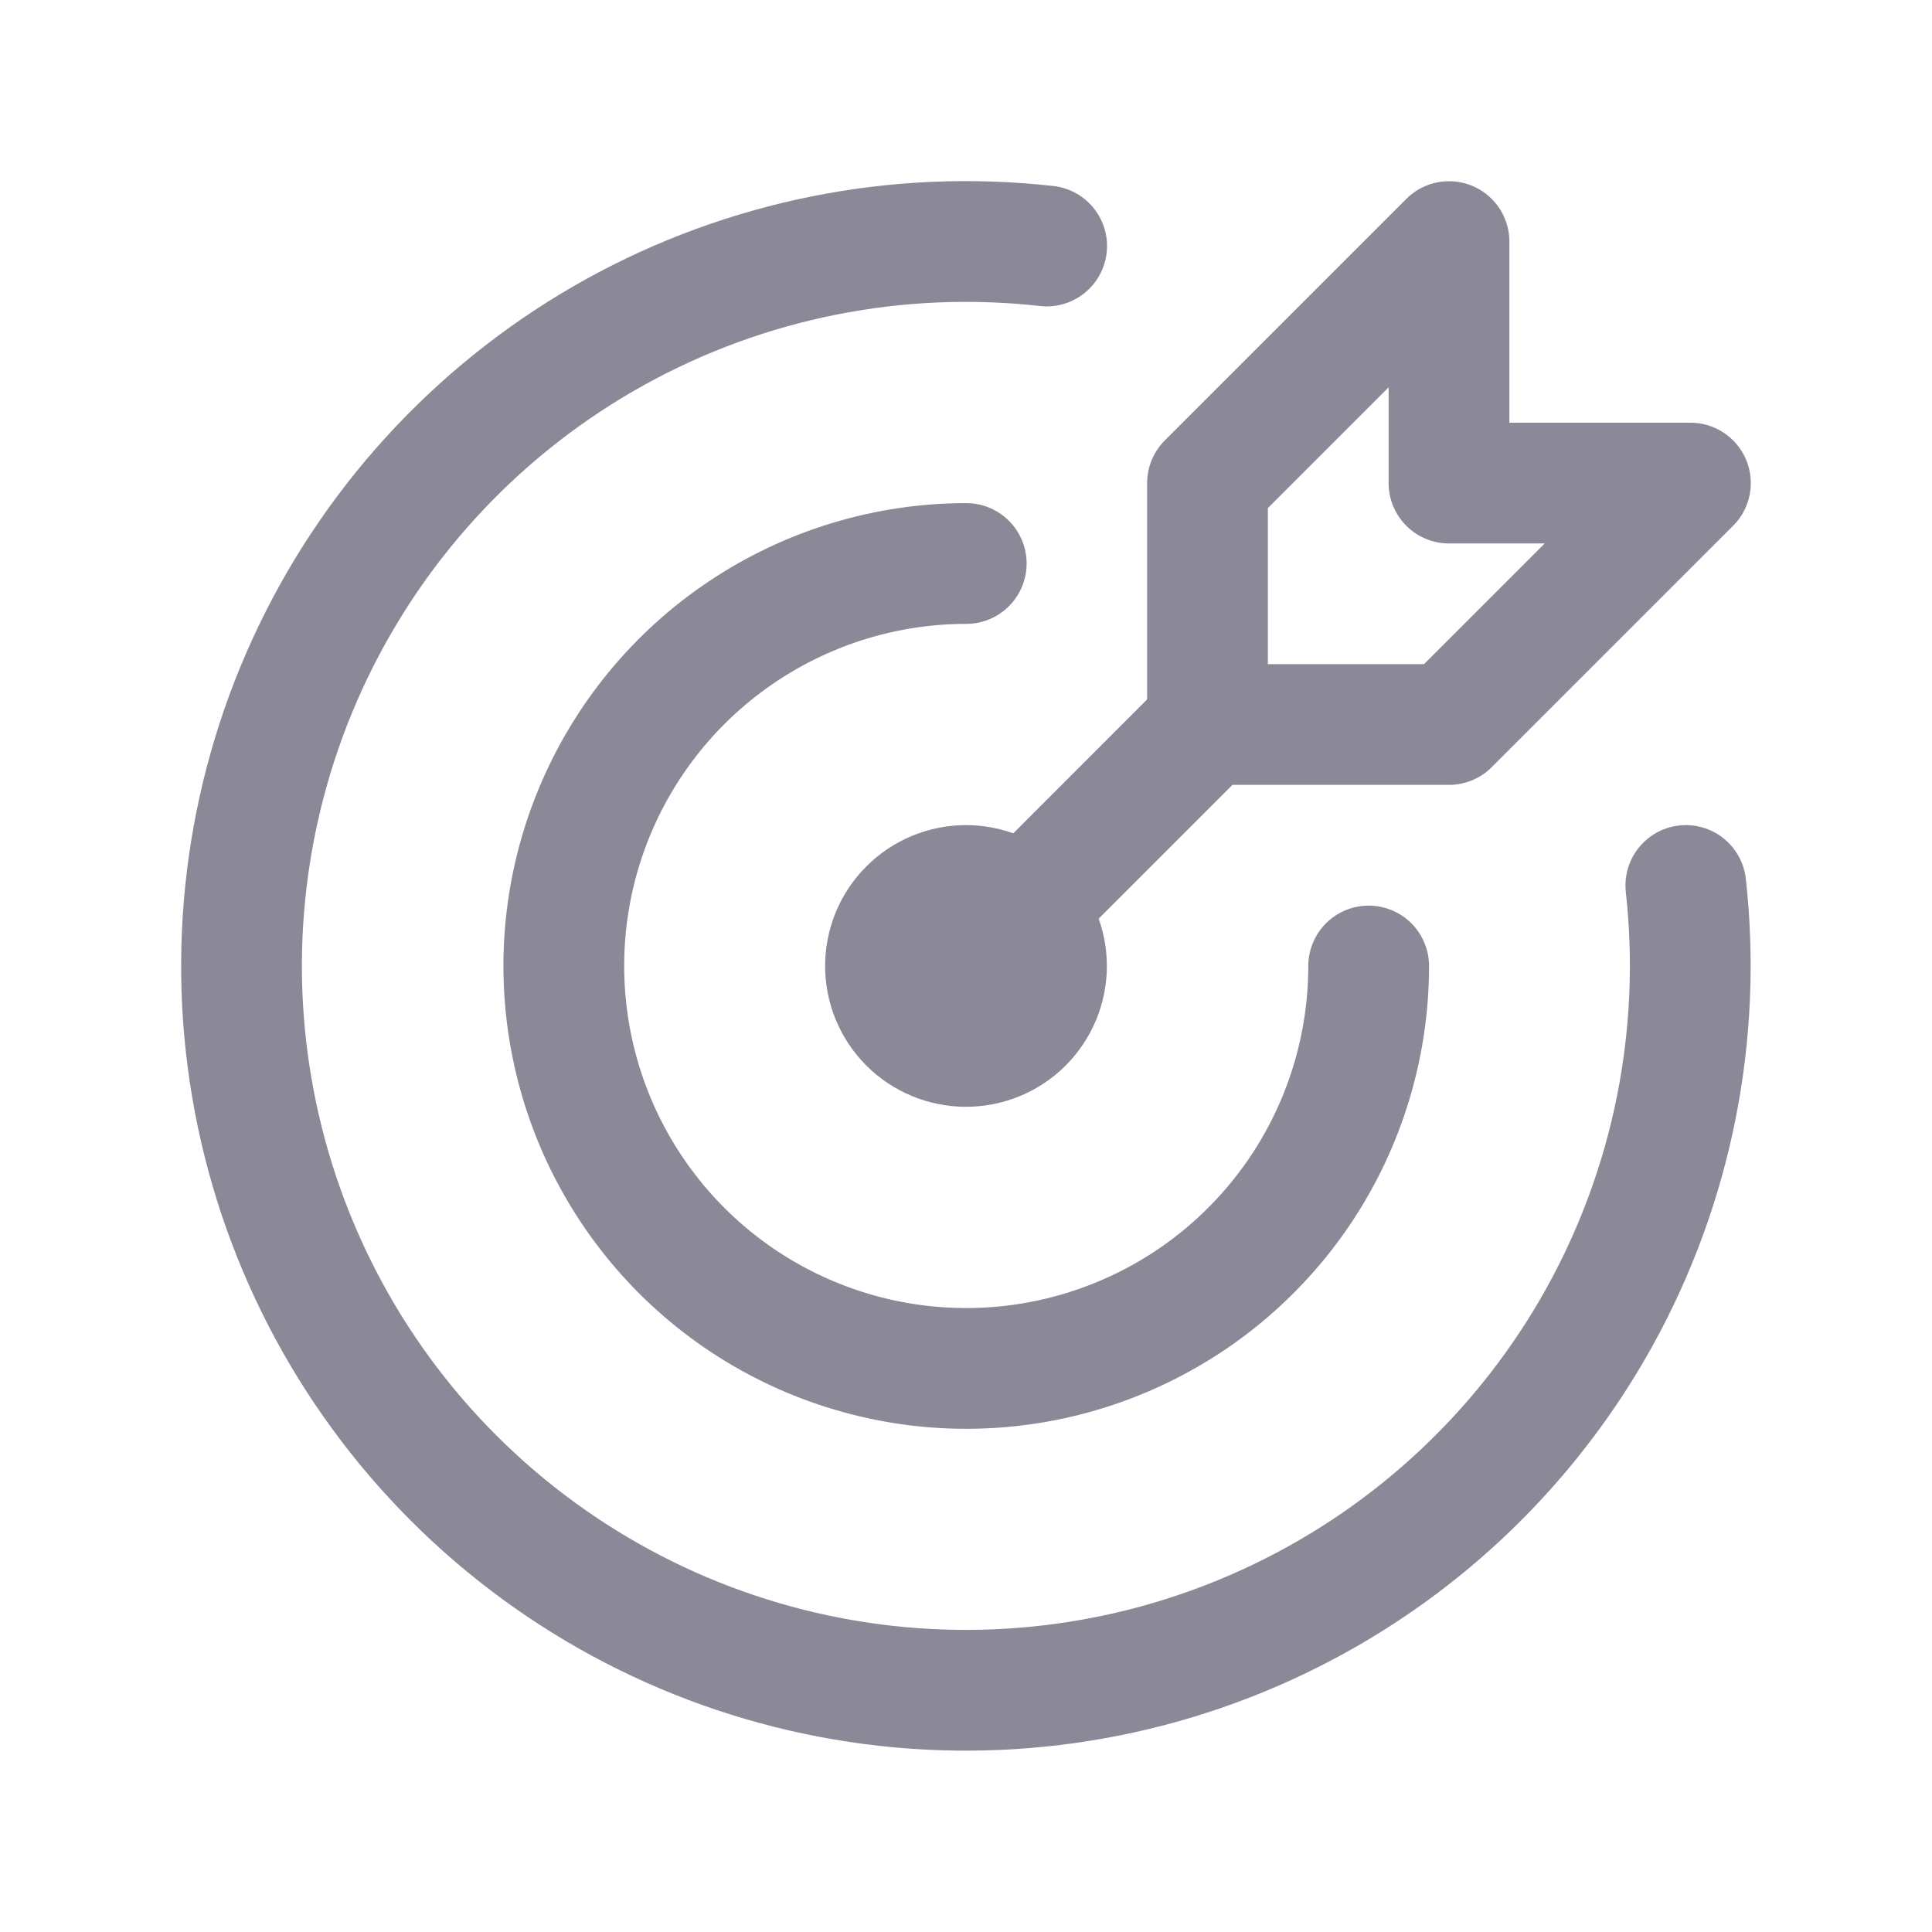
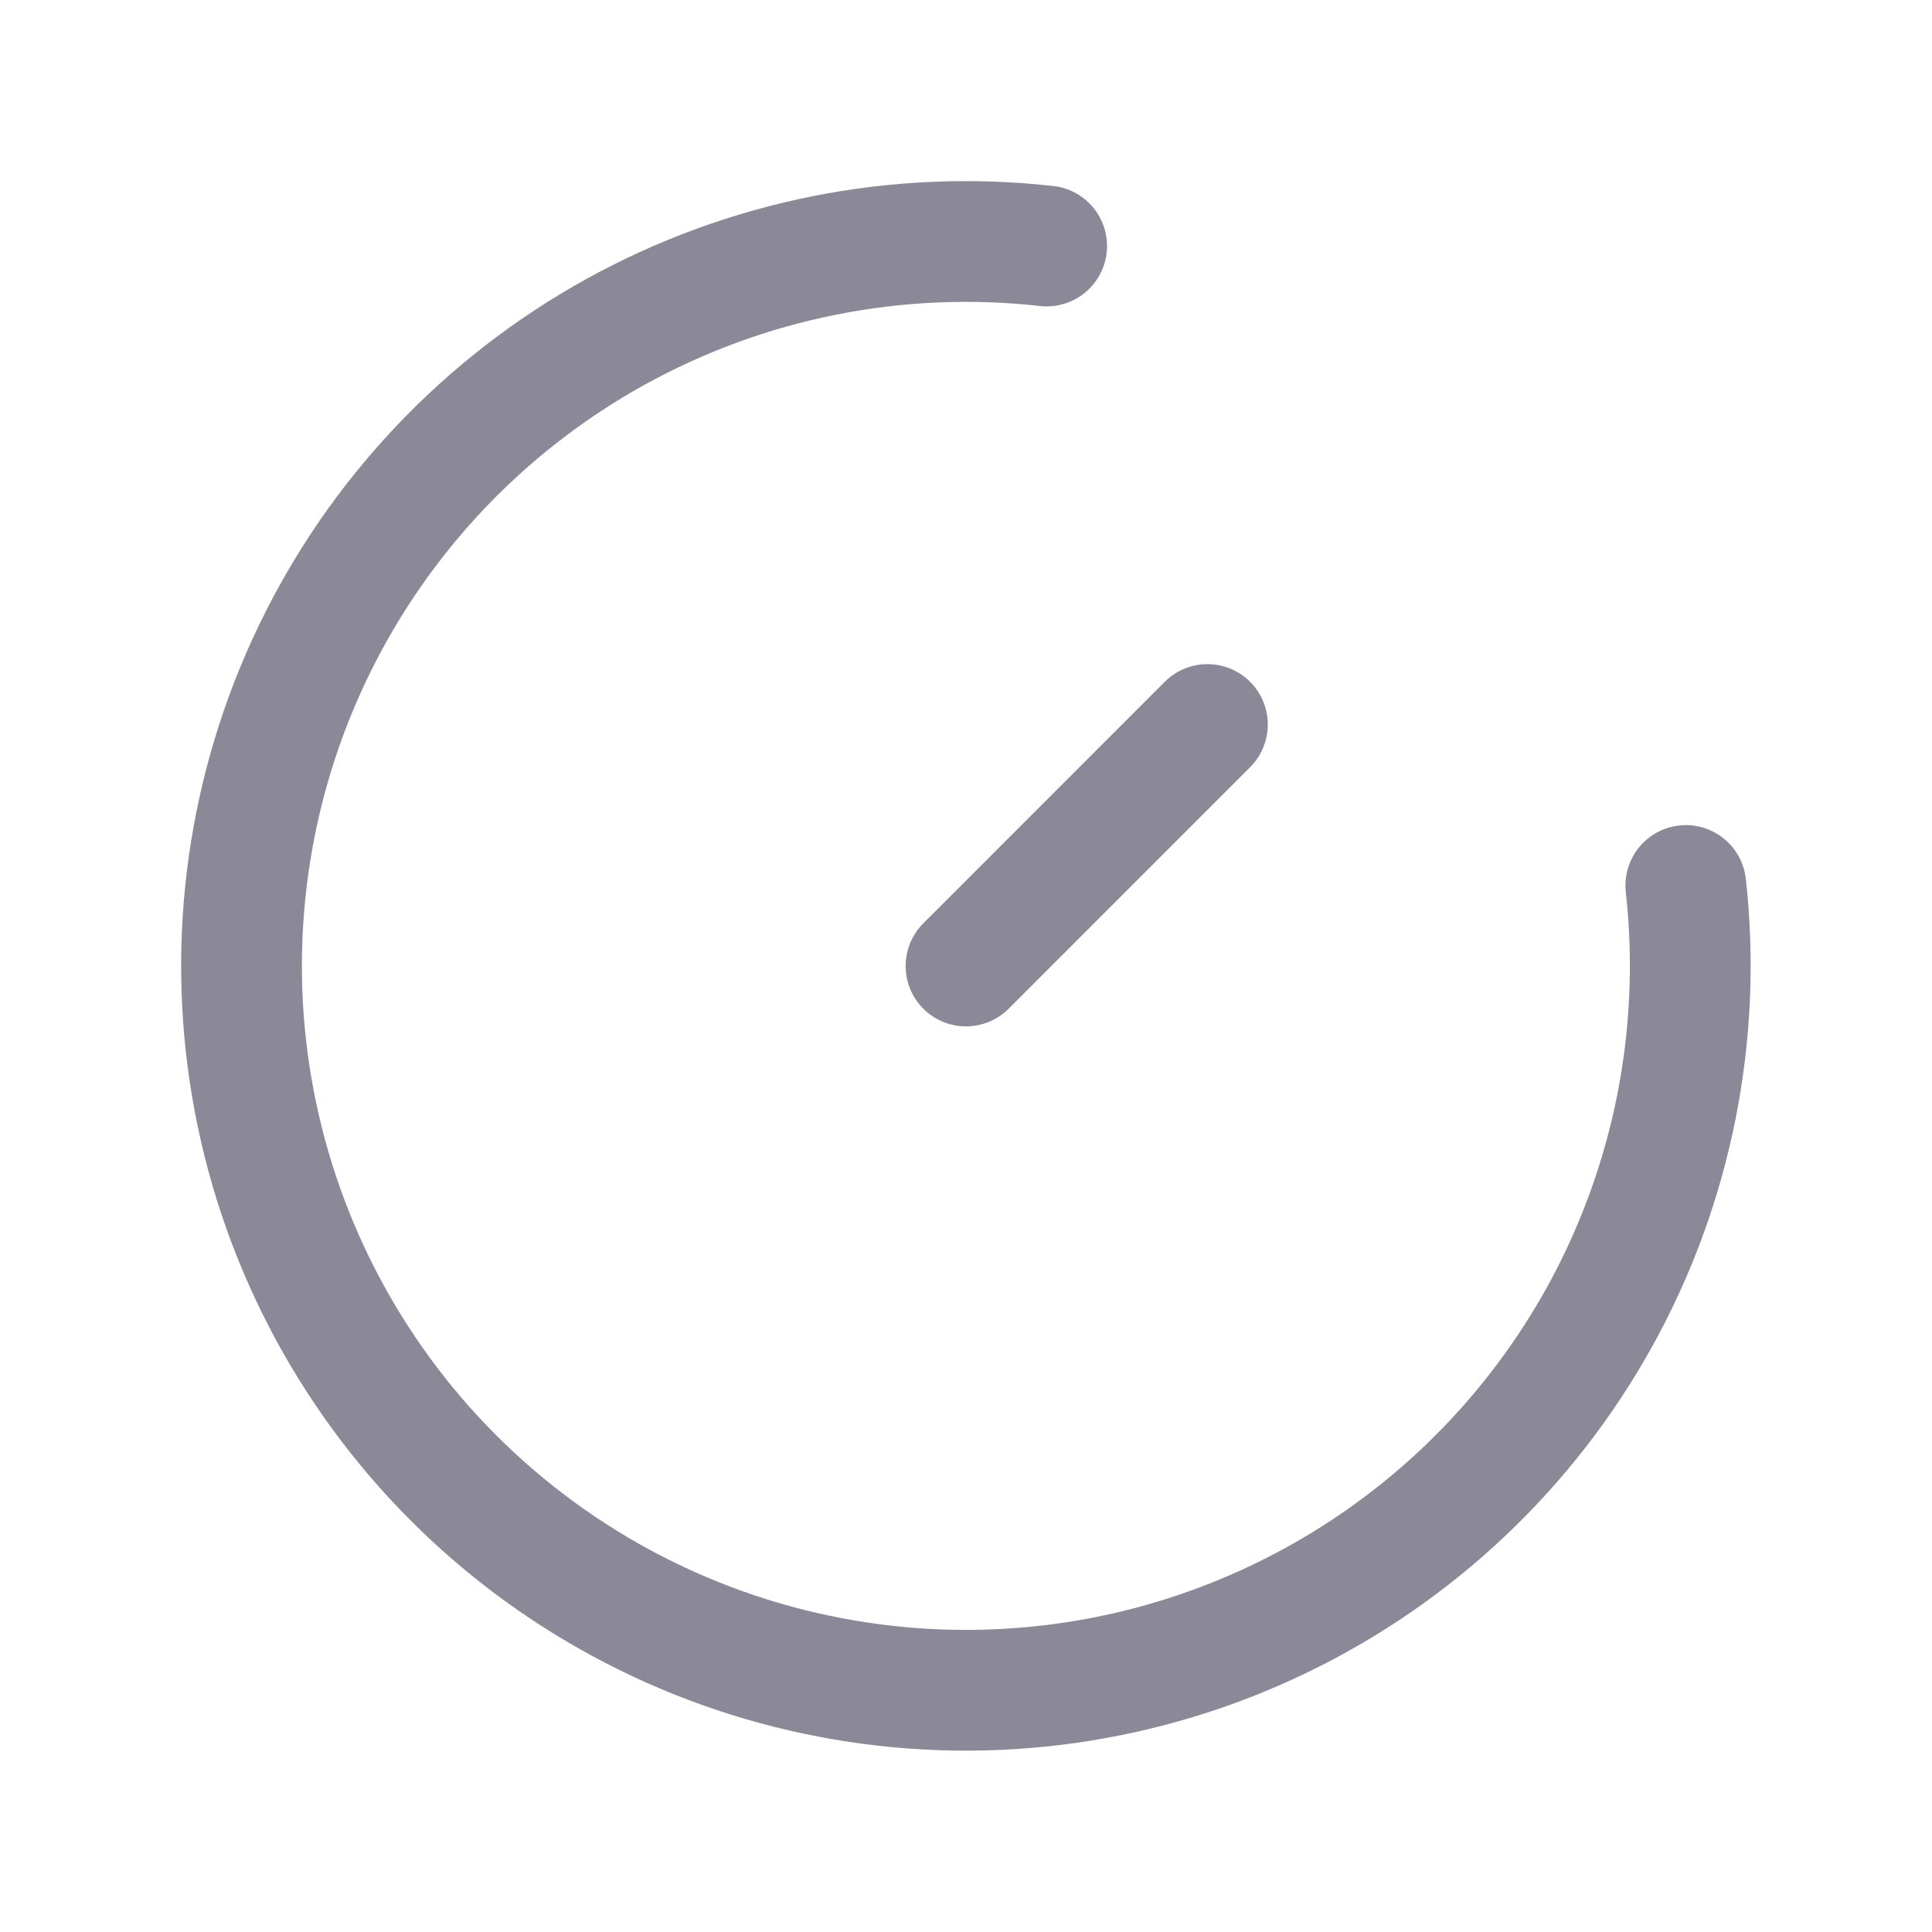
<svg xmlns="http://www.w3.org/2000/svg" width="24" height="24" viewBox="0 0 24 24" fill="none">
  <g opacity="0.48">
-     <path d="M11 12C11 12.265 11.105 12.519 11.293 12.707C11.48 12.894 11.735 12.999 12 12.999C12.265 12.999 12.519 12.894 12.707 12.707C12.894 12.519 13 12.265 13 12C13 11.734 12.894 11.48 12.707 11.293C12.519 11.105 12.265 11 12 11C11.735 11 11.48 11.105 11.293 11.293C11.105 11.48 11 11.734 11 12Z" stroke="#0D0628" stroke-width="1.5" stroke-linecap="round" stroke-linejoin="round" />
-     <path d="M12.003 7C11.014 7 10.048 7.294 9.226 7.843C8.404 8.392 7.763 9.173 7.384 10.087C7.006 11 6.907 12.005 7.1 12.975C7.293 13.945 7.769 14.835 8.468 15.535C9.167 16.234 10.058 16.71 11.028 16.903C11.998 17.096 13.003 16.997 13.916 16.618C14.83 16.24 15.61 15.599 16.16 14.777C16.709 13.955 17.002 12.988 17.002 12" stroke="#0D0628" stroke-width="1.5" stroke-linecap="round" stroke-linejoin="round" />
    <path d="M13.002 3.056C11.148 2.848 9.276 3.221 7.643 4.124C6.011 5.027 4.7 6.415 3.891 8.095C3.082 9.776 2.815 11.666 3.127 13.505C3.439 15.344 4.315 17.041 5.634 18.36C6.953 19.679 8.649 20.556 10.487 20.869C12.326 21.183 14.217 20.917 15.898 20.108C17.579 19.3 18.967 17.989 19.871 16.358C20.774 14.726 21.148 12.854 20.942 11" stroke="#0D0628" stroke-width="1.5" stroke-linecap="round" stroke-linejoin="round" />
-     <path d="M15 6.001V9H18L20.999 6.001H18V3.001L15 6.001Z" stroke="#0D0628" stroke-width="1.5" stroke-linecap="round" stroke-linejoin="round" />
    <path d="M14.999 9L12 12" stroke="#0D0628" stroke-width="1.5" stroke-linecap="round" stroke-linejoin="round" />
  </g>
</svg>